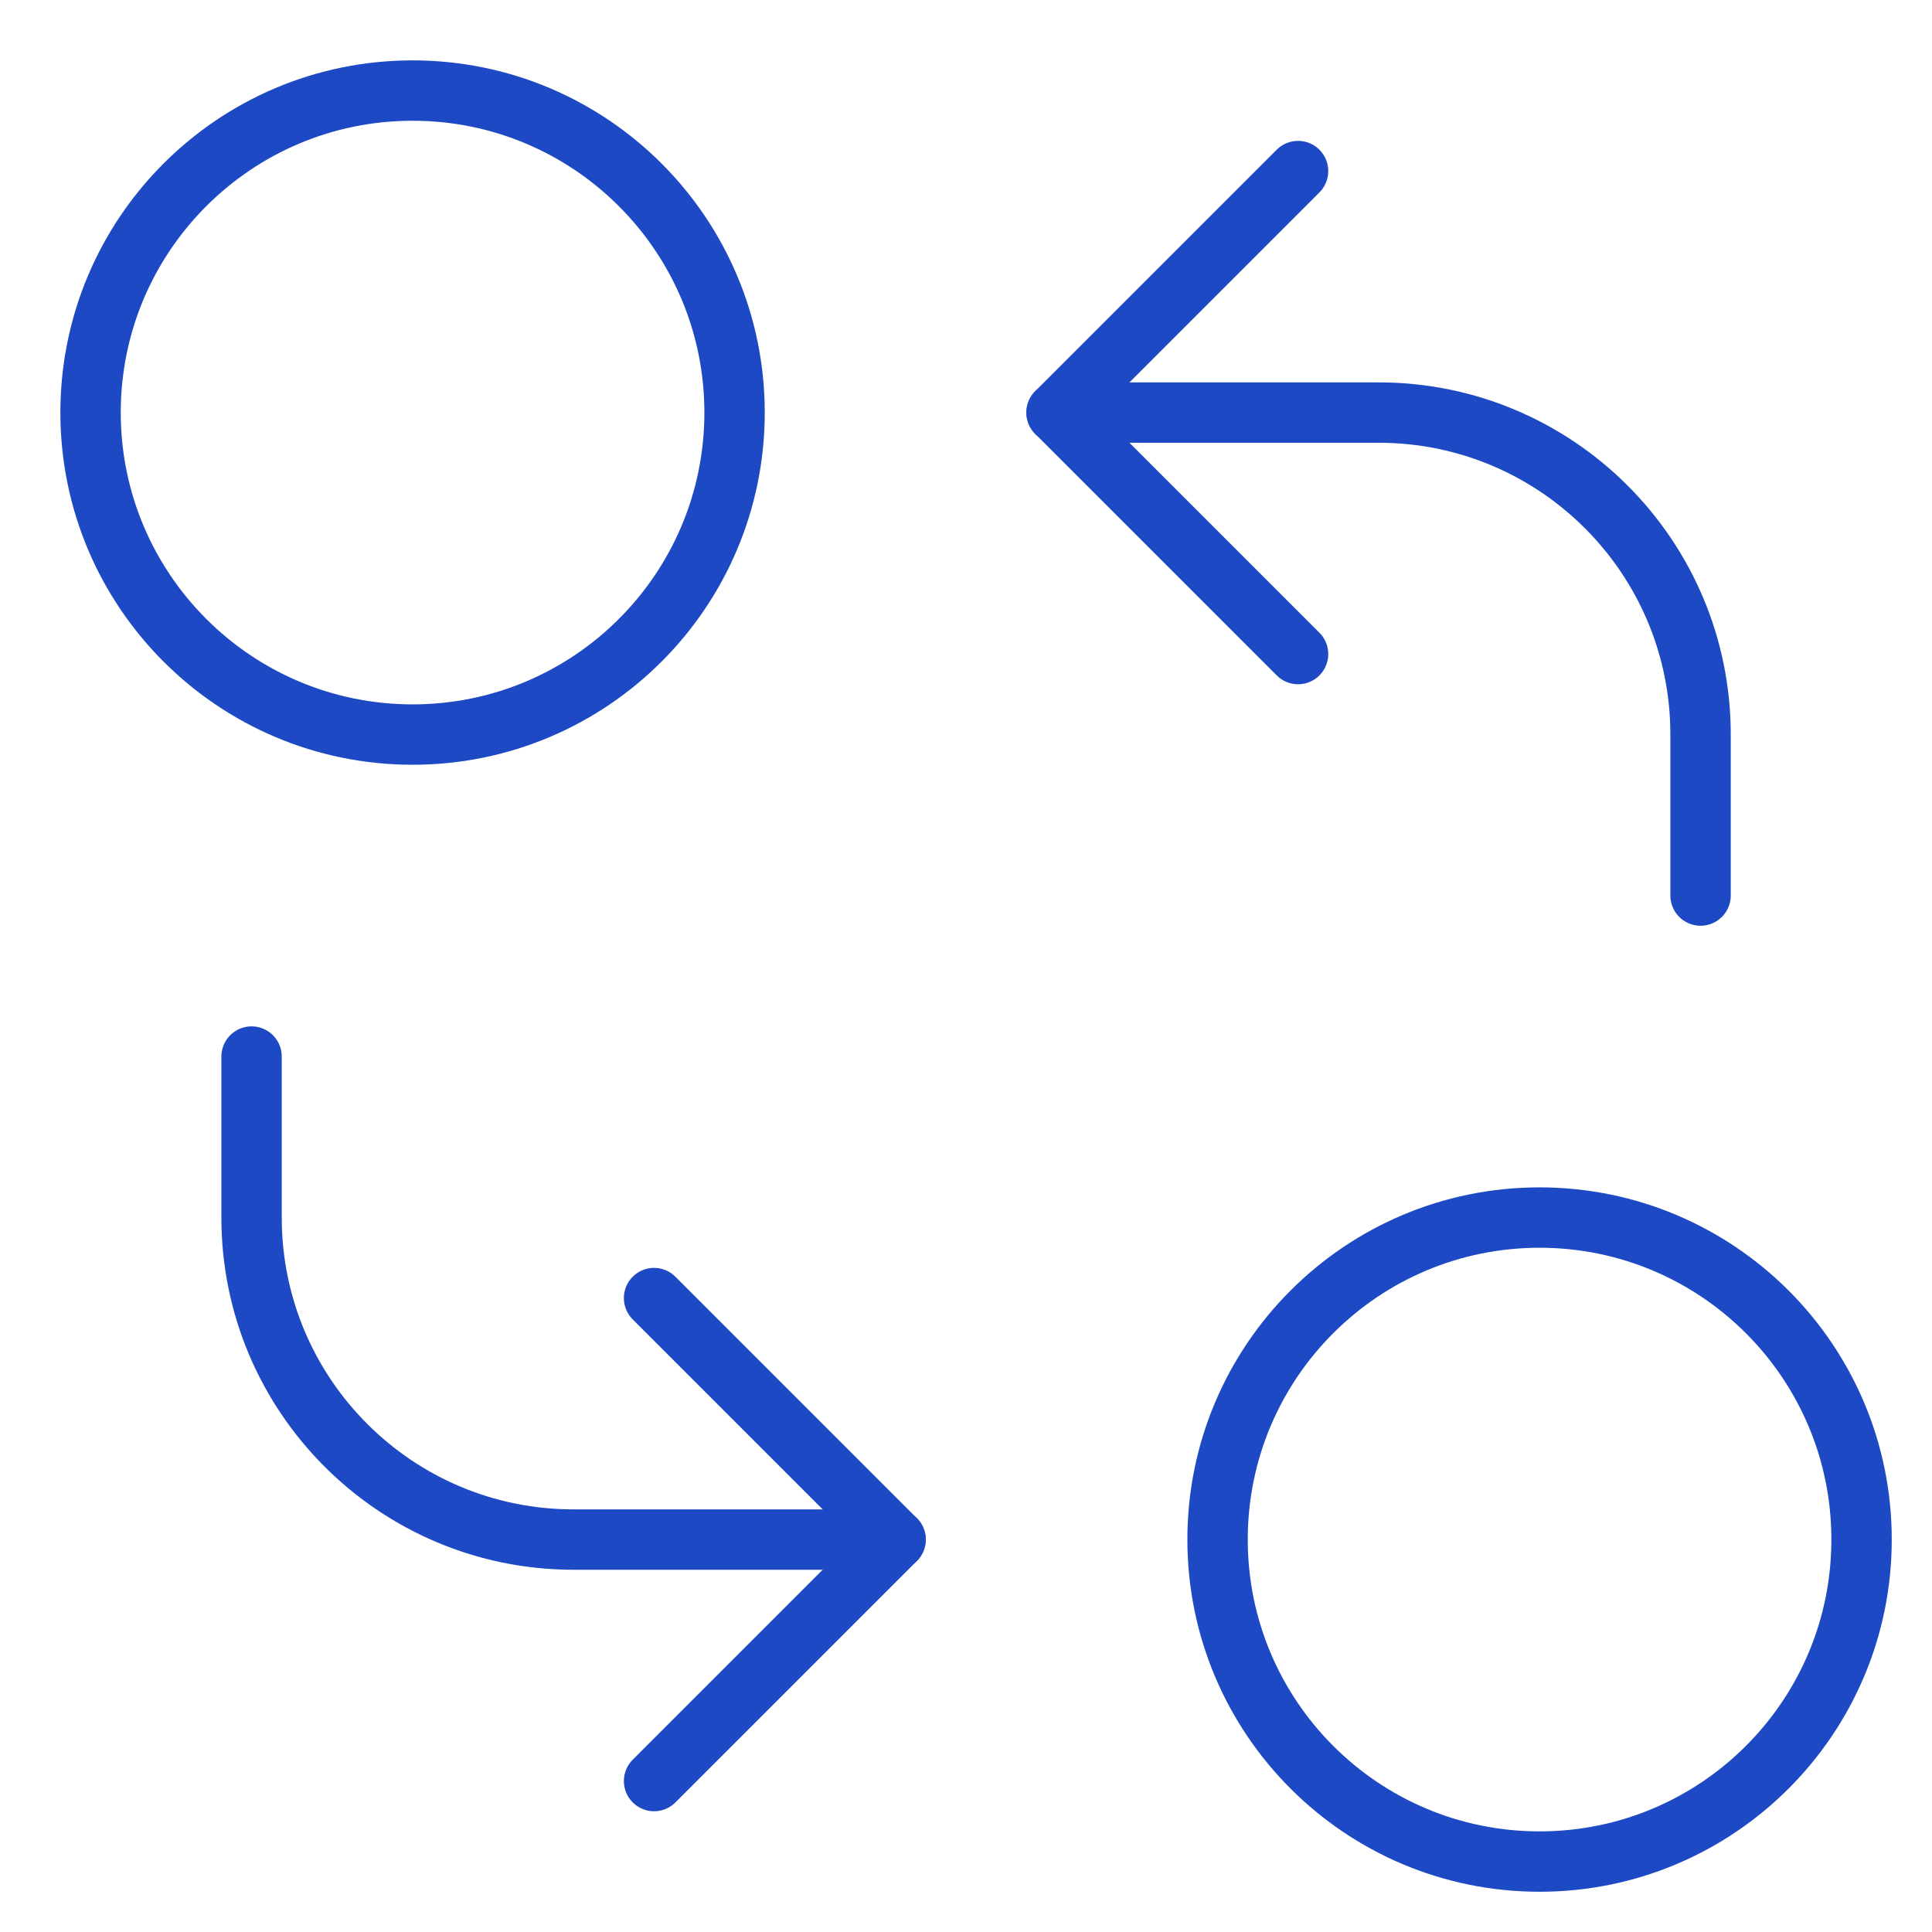
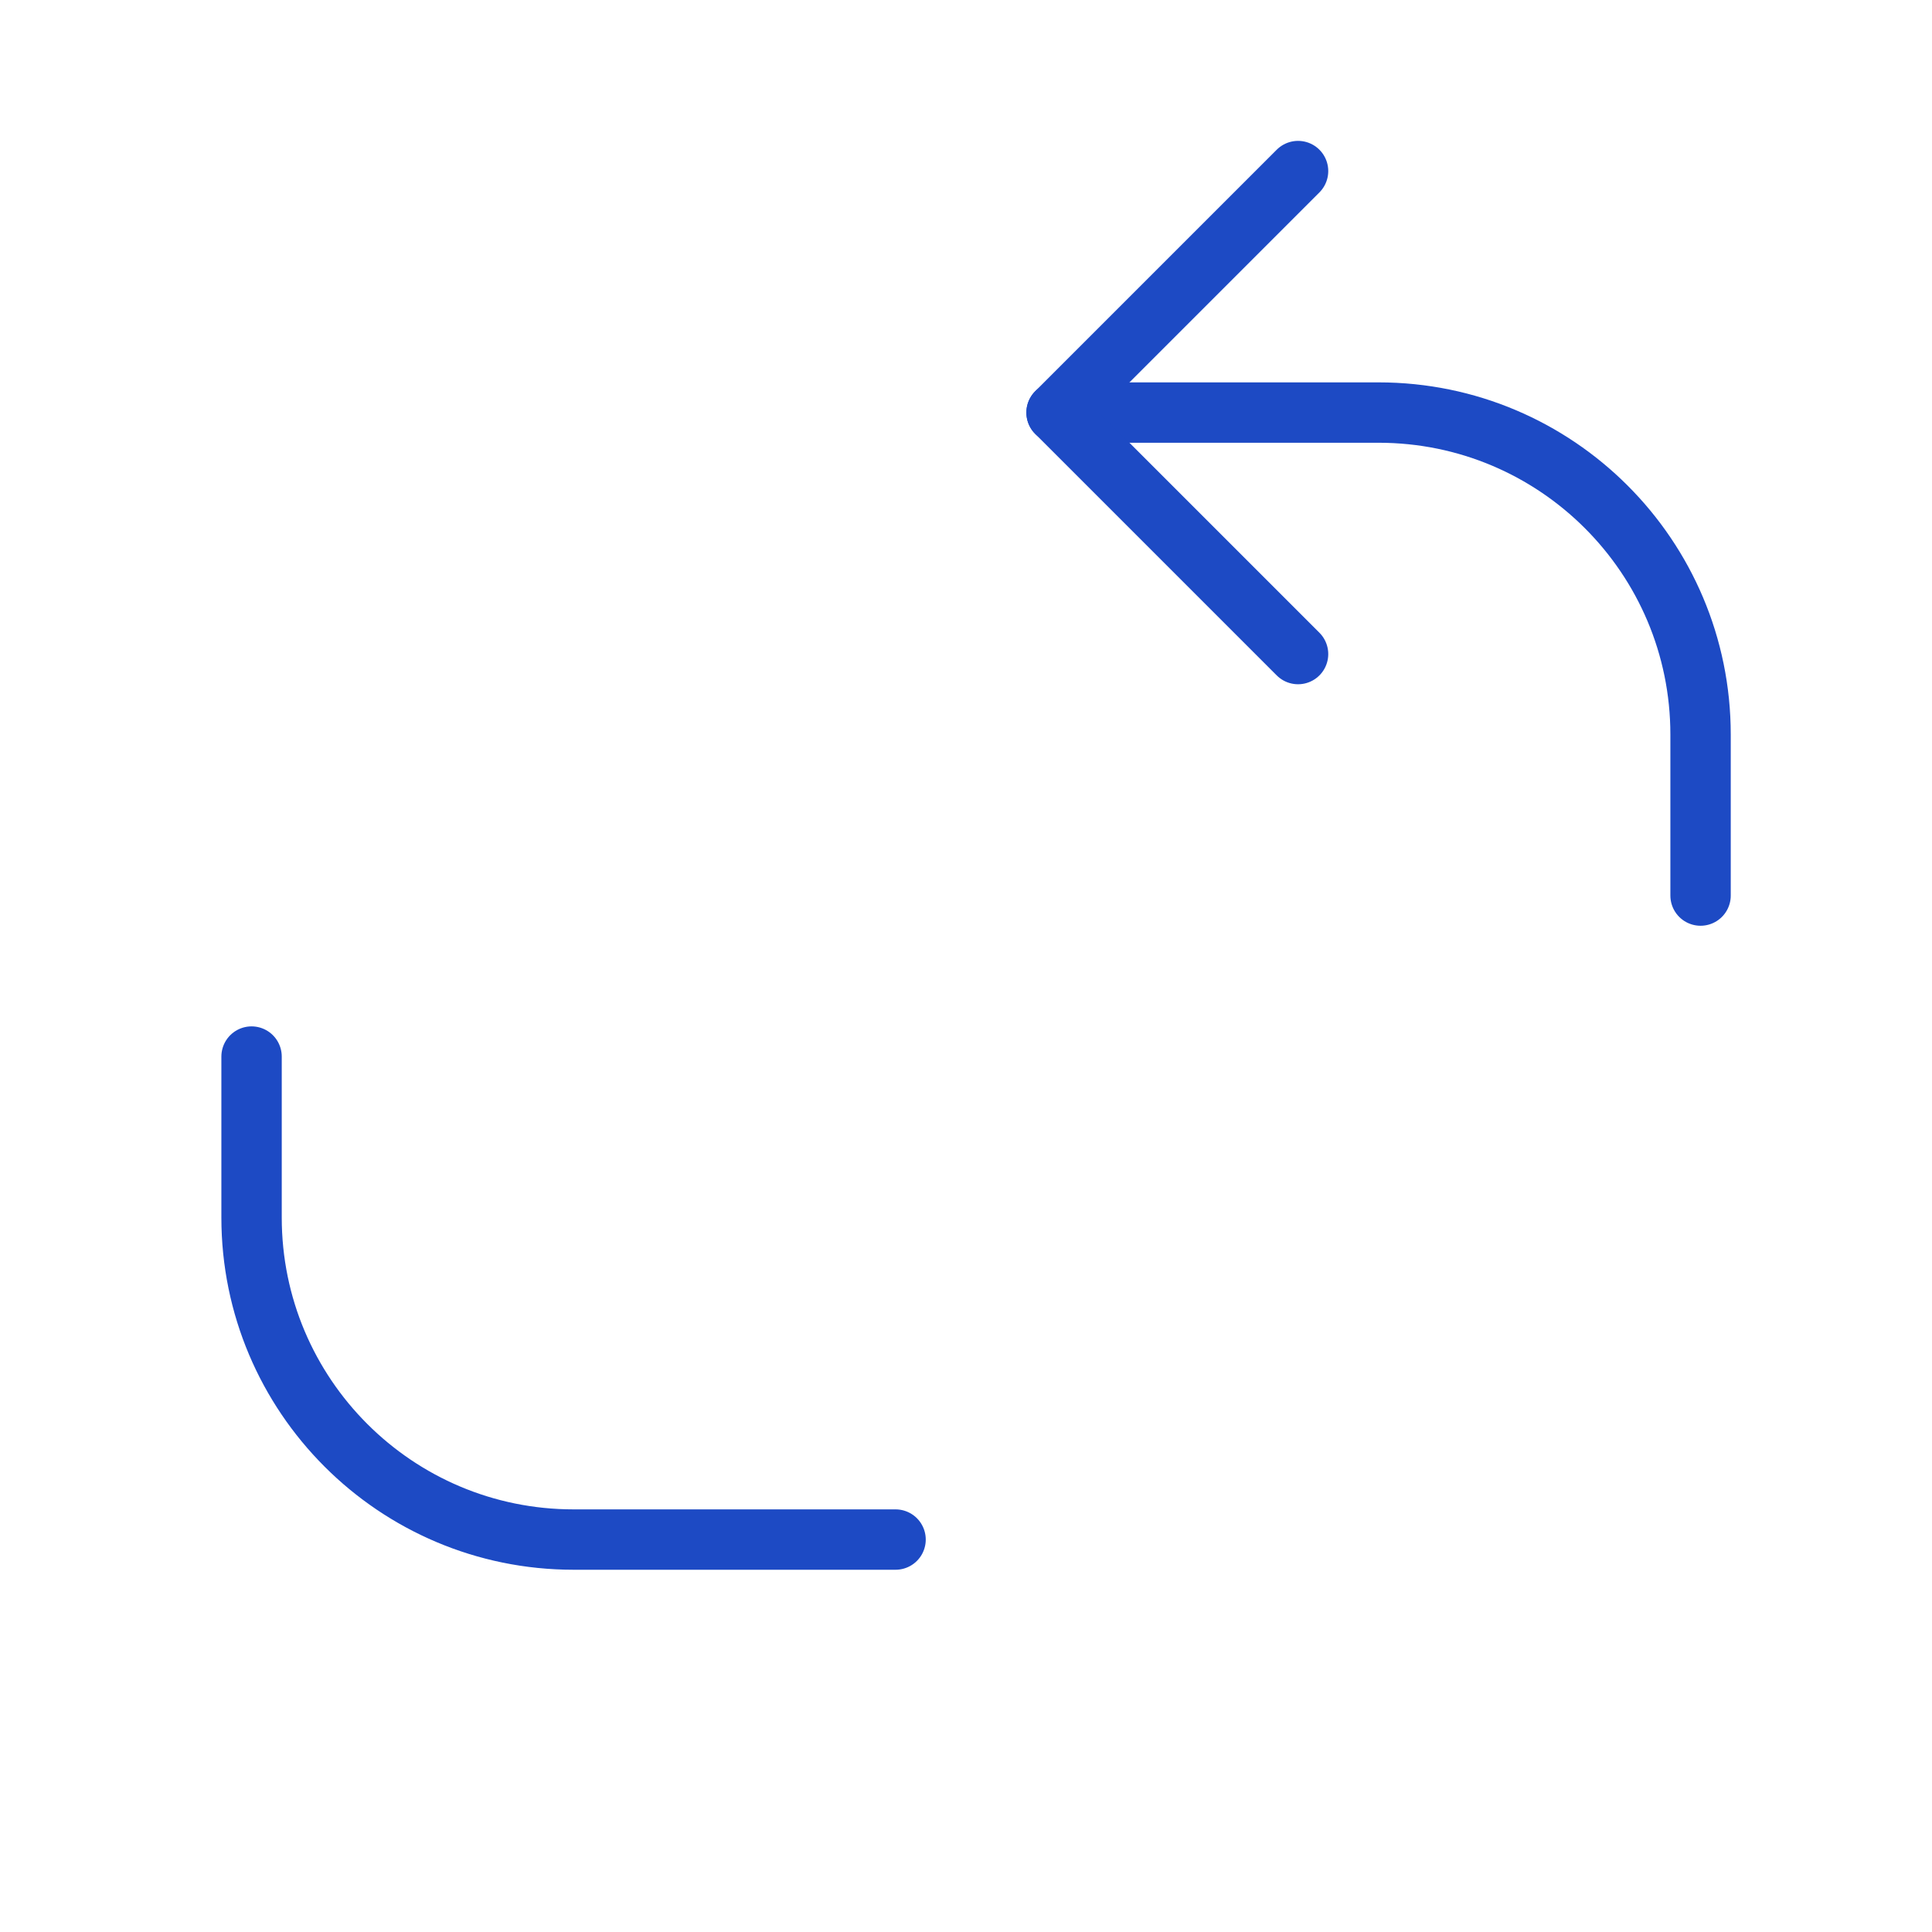
<svg xmlns="http://www.w3.org/2000/svg" width="48" height="48" viewBox="0 0 48 48" fill="none">
-   <path d="M10.25 18.25C14.668 18.25 18.25 14.668 18.25 10.25C18.25 5.832 14.668 2.25 10.25 2.25C5.832 2.25 2.25 5.832 2.25 10.25C2.25 14.668 5.832 18.25 10.25 18.25Z" stroke="#1D4AC4" stroke-width="1.5" stroke-linecap="round" stroke-linejoin="round" />
-   <path d="M38.25 46.25C42.668 46.25 46.25 42.668 46.25 38.25C46.25 33.832 42.668 30.25 38.25 30.25C33.832 30.25 30.25 33.832 30.25 38.25C30.25 42.668 33.832 46.25 38.25 46.25Z" stroke="#1D4AC4" stroke-width="1.5" stroke-linecap="round" stroke-linejoin="round" />
  <path d="M26.25 10.25H34.25C38.668 10.25 42.25 13.832 42.25 18.25V22.25" stroke="#1D4AC4" stroke-width="1.5" stroke-linecap="round" stroke-linejoin="round" />
  <path d="M22.25 38.25H14.25C9.832 38.25 6.25 34.668 6.25 30.25V26.25" stroke="#1D4AC4" stroke-width="1.5" stroke-linecap="round" stroke-linejoin="round" />
  <path d="M32.25 4.25L26.25 10.25L32.25 16.25" stroke="#1D4AC4" stroke-width="1.5" stroke-linecap="round" stroke-linejoin="round" />
-   <path d="M16.25 32.25L22.25 38.25L16.25 44.25" stroke="#1D4AC4" stroke-width="1.5" stroke-linecap="round" stroke-linejoin="round" />
</svg>